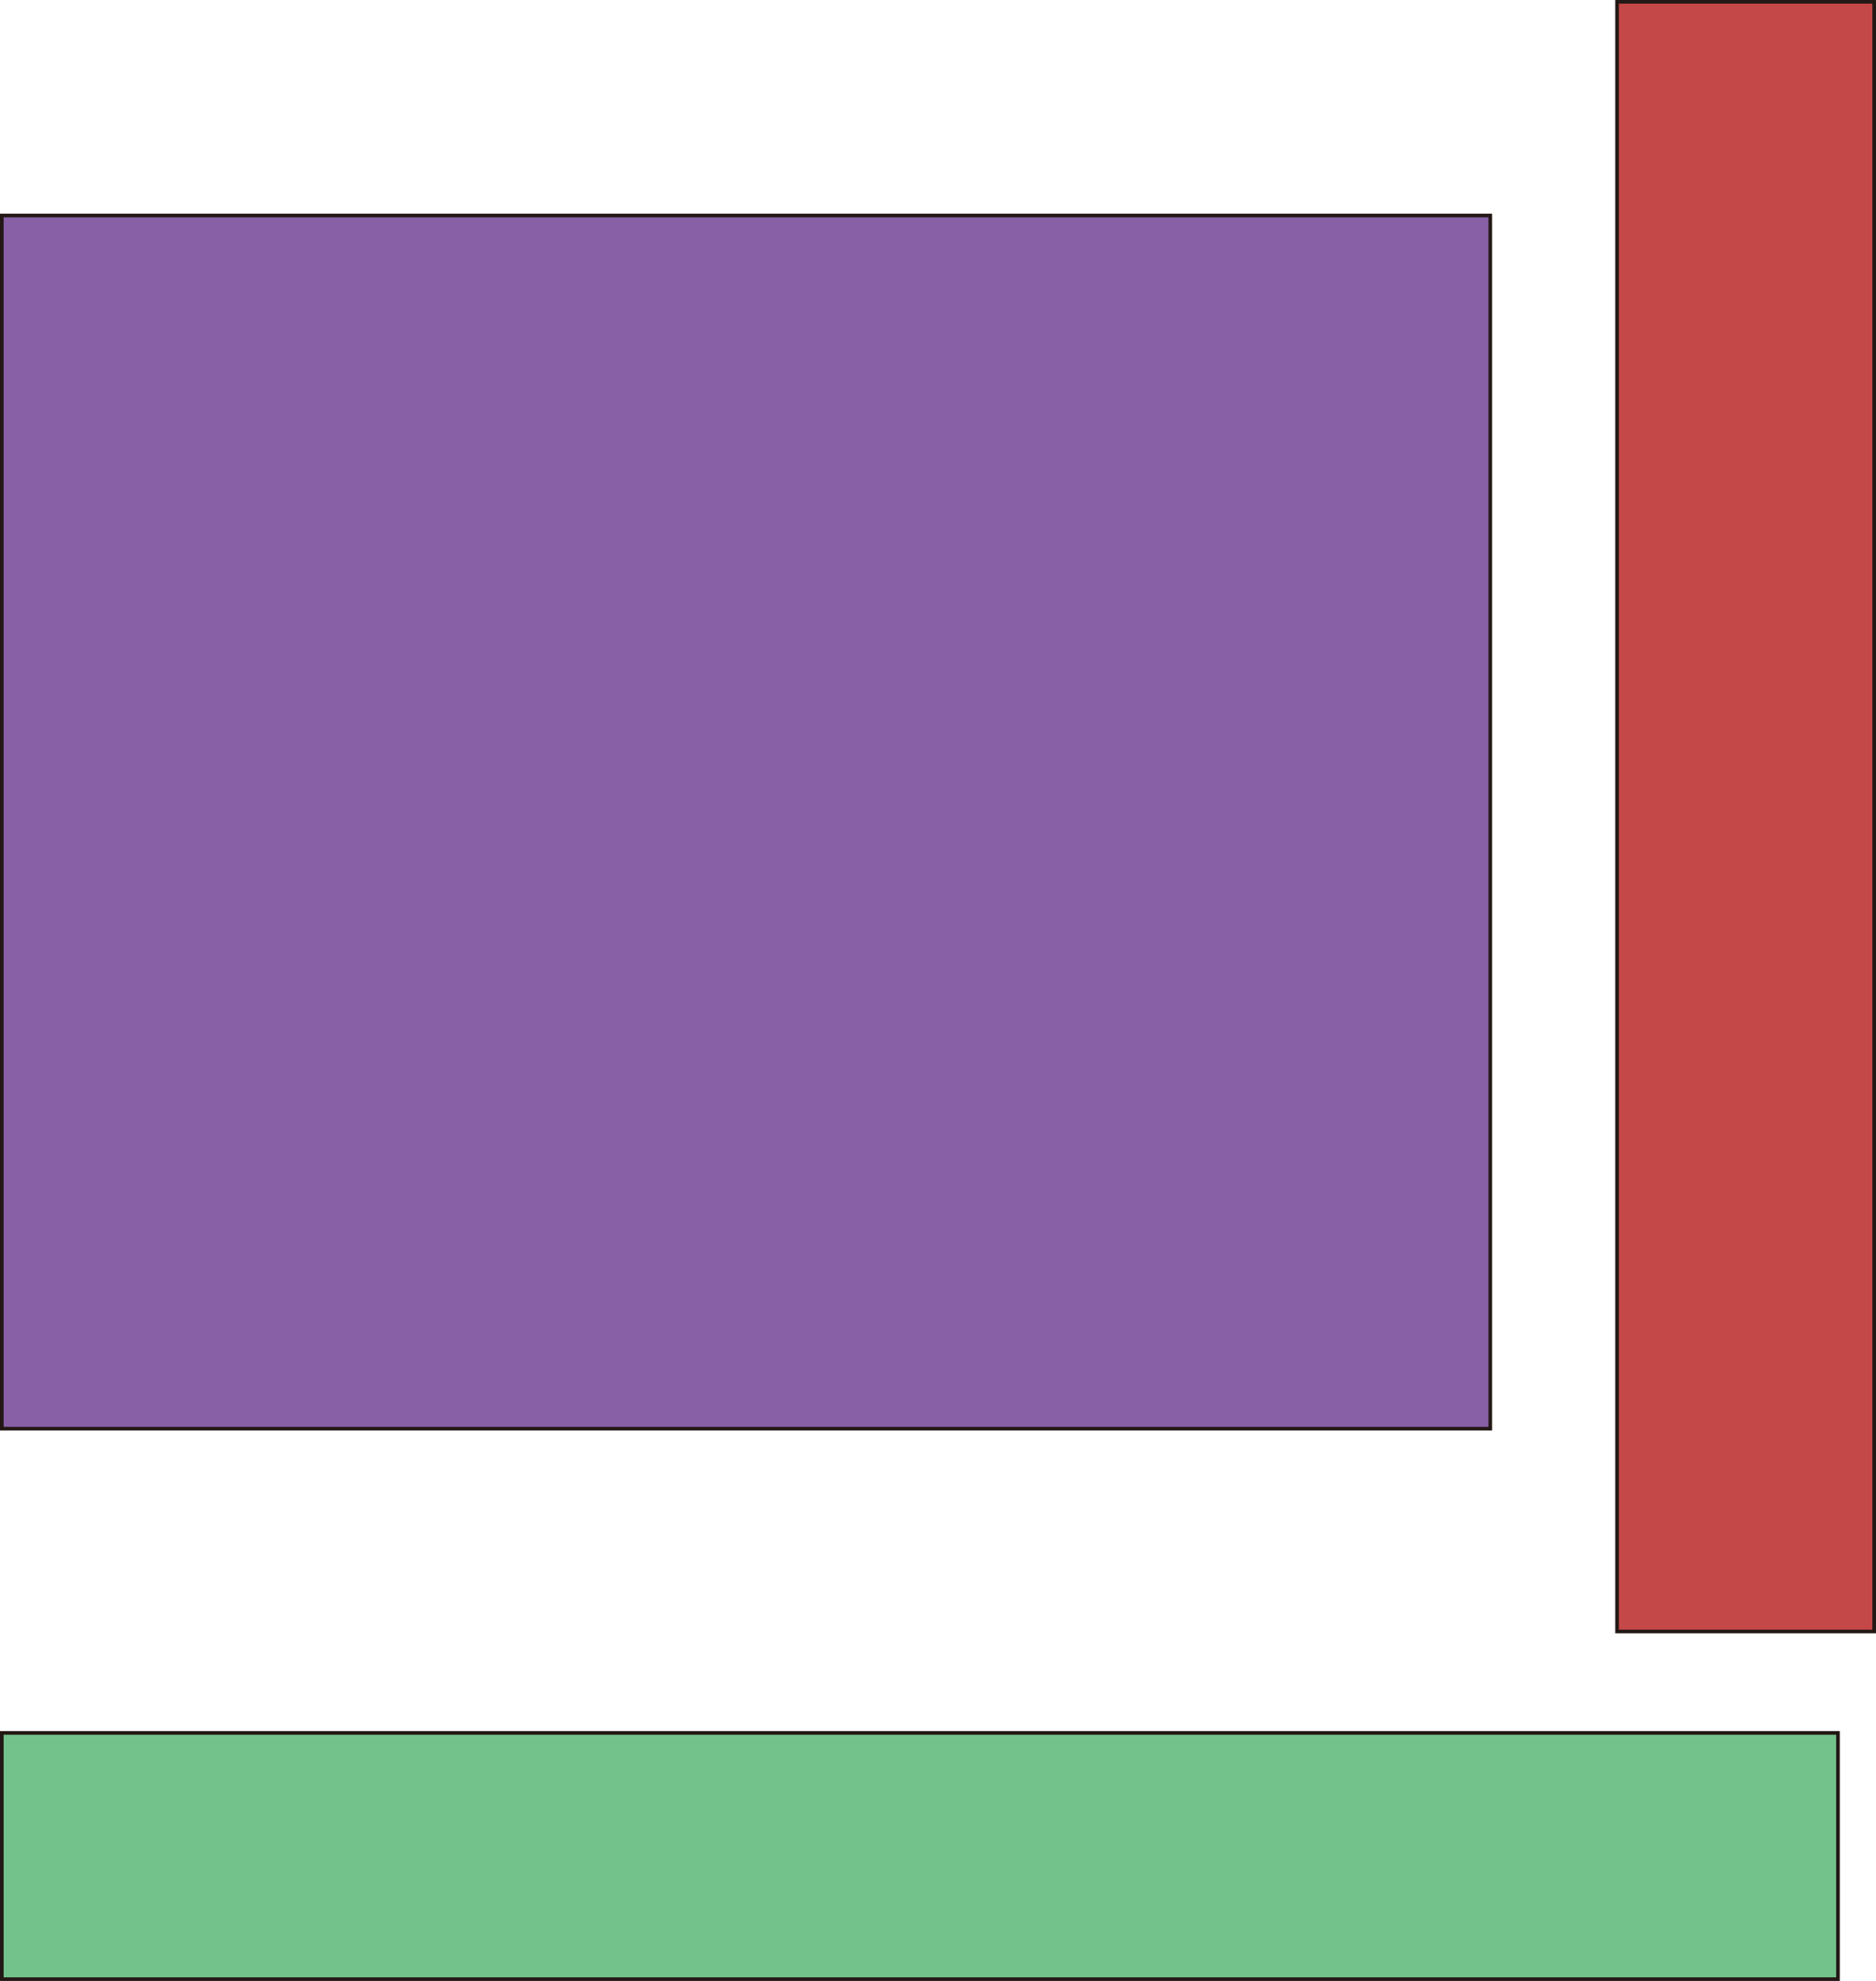
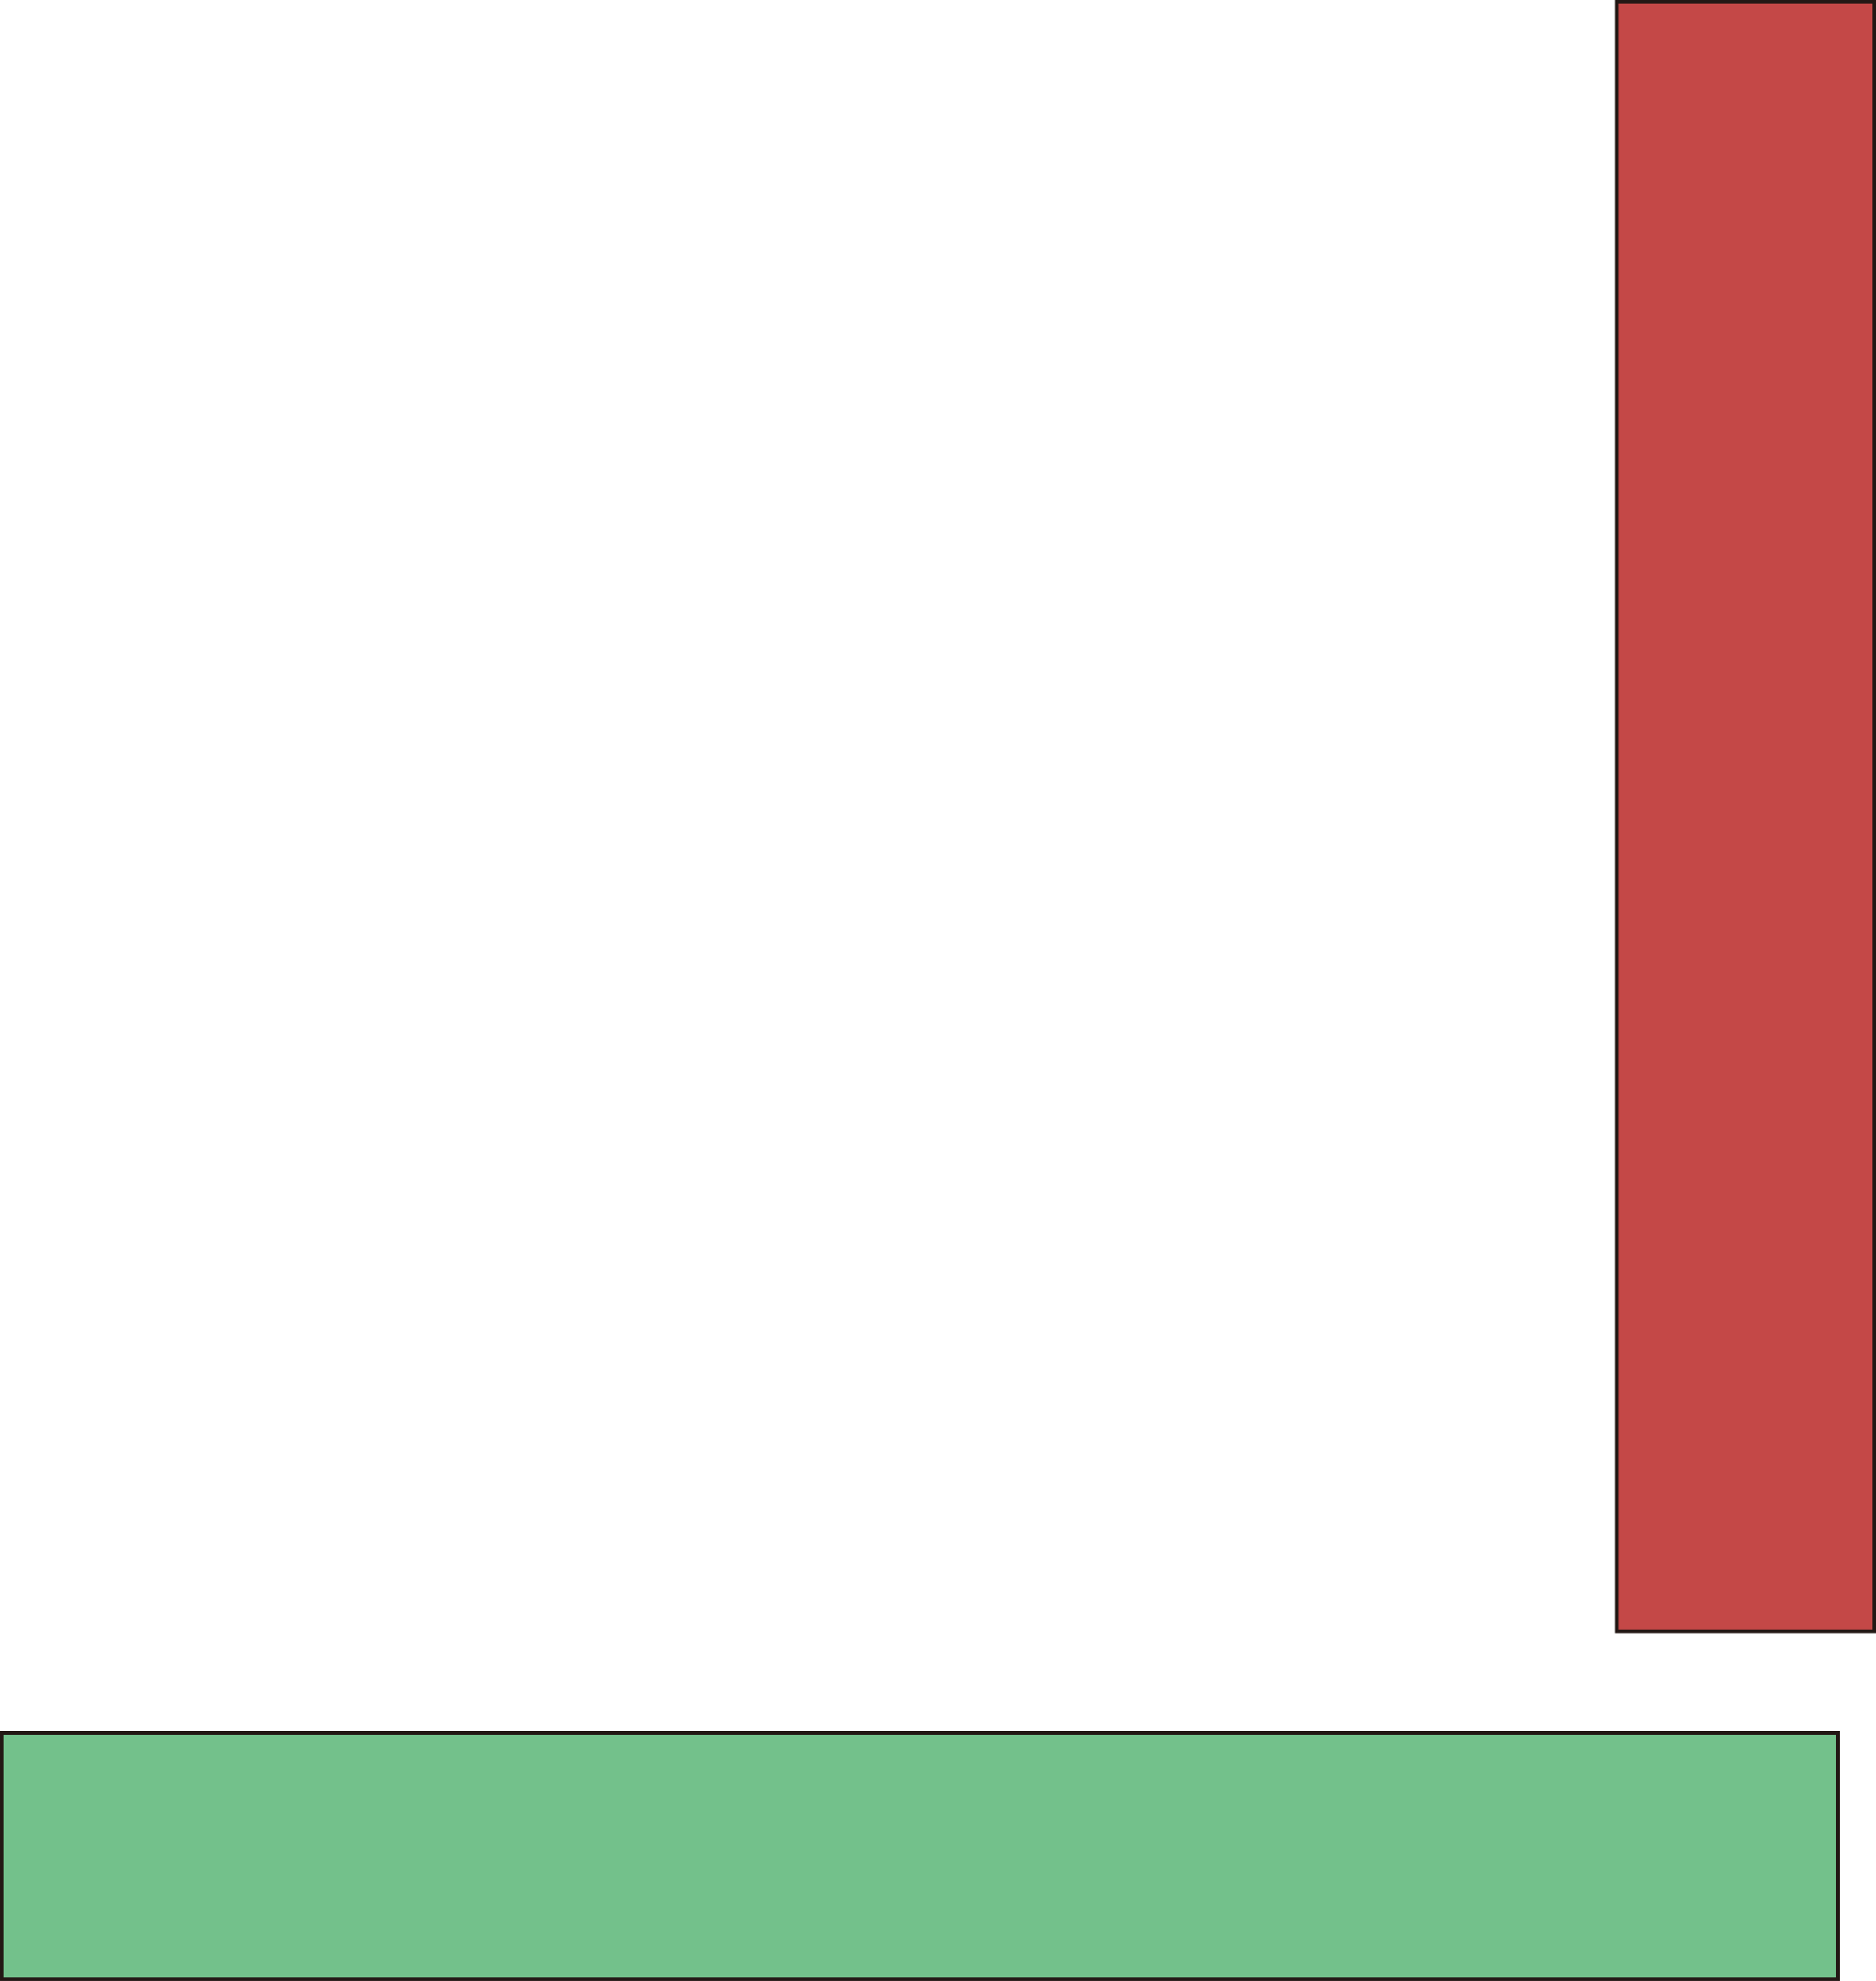
<svg xmlns="http://www.w3.org/2000/svg" id="f8aaf133-cfdc-4a1d-a262-3f341f5eb7b1" data-name="圖層 1" width="182.74mm" height="192.97mm" viewBox="0 0 518 547">
  <title>無法換色sample</title>
-   <rect x="0.5" y="59.5" width="411" height="335" fill="#8760a6" stroke="#231815" stroke-miterlimit="10" />
  <rect x="0.5" y="478.5" width="507" height="68" fill="#73c18b" stroke="#231815" stroke-miterlimit="10" />
  <rect x="446.5" y="0.5" width="71" height="450" fill="#c44847" stroke="#231815" stroke-miterlimit="10" />
</svg>